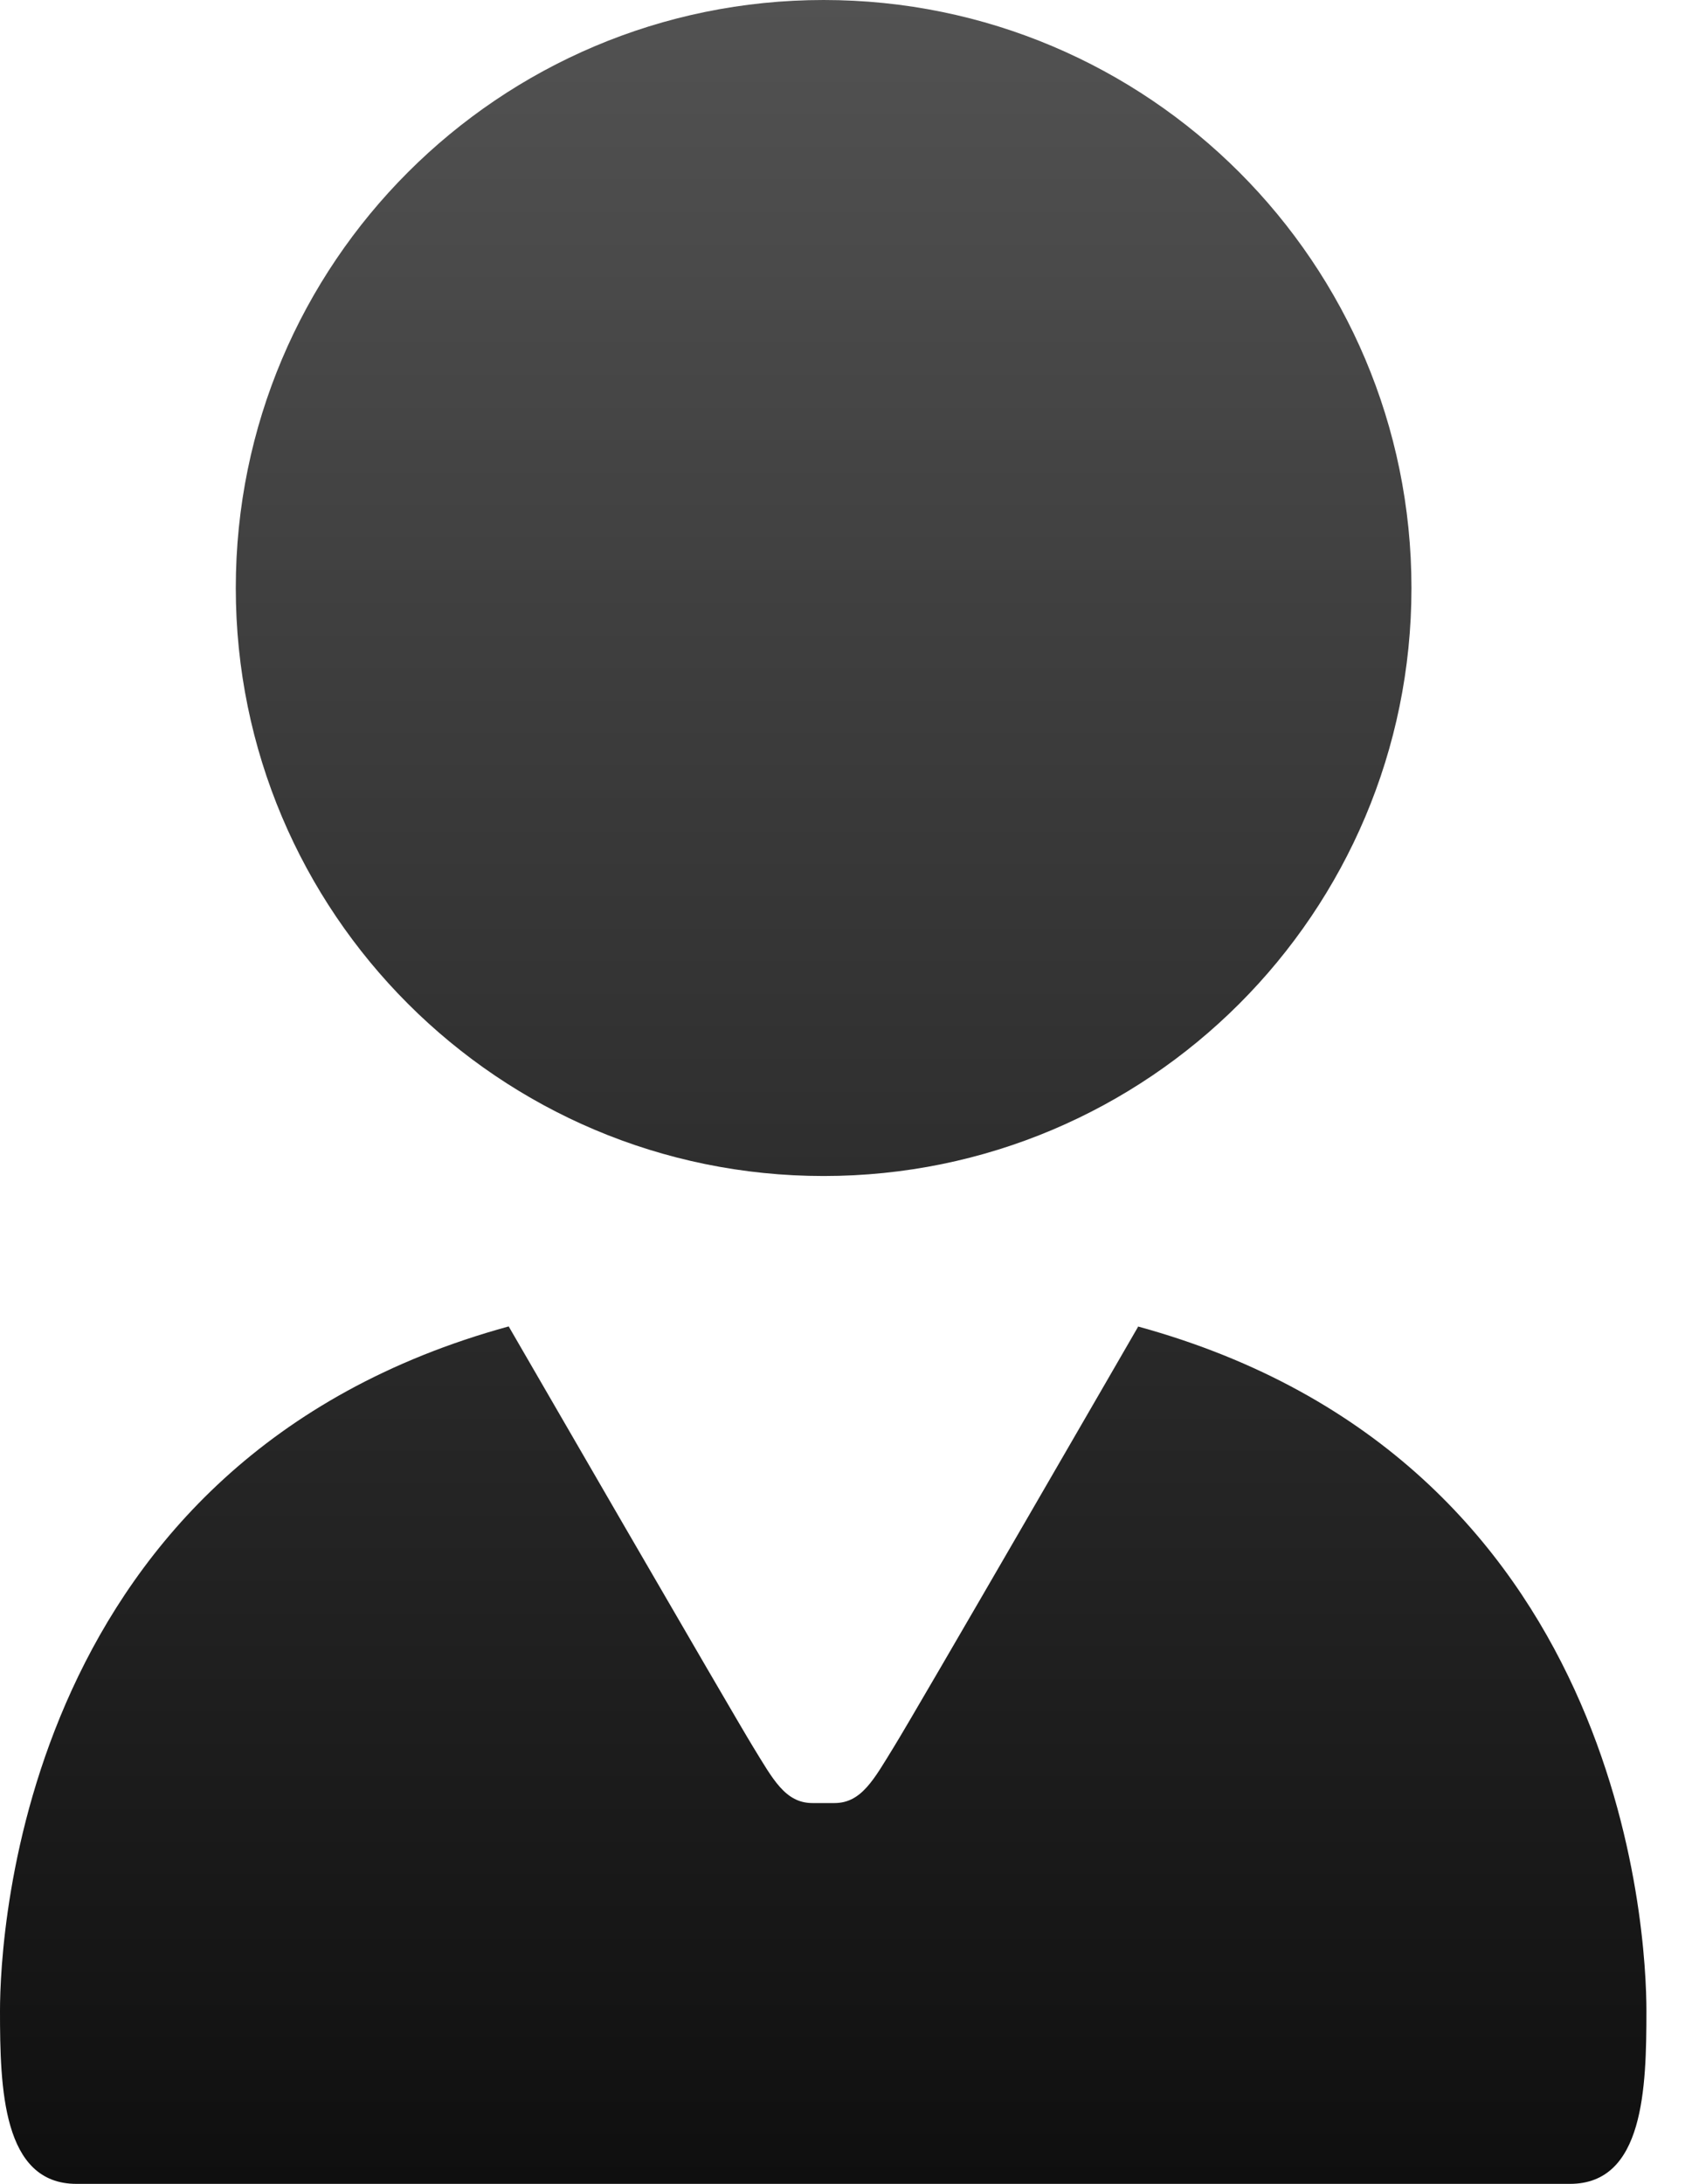
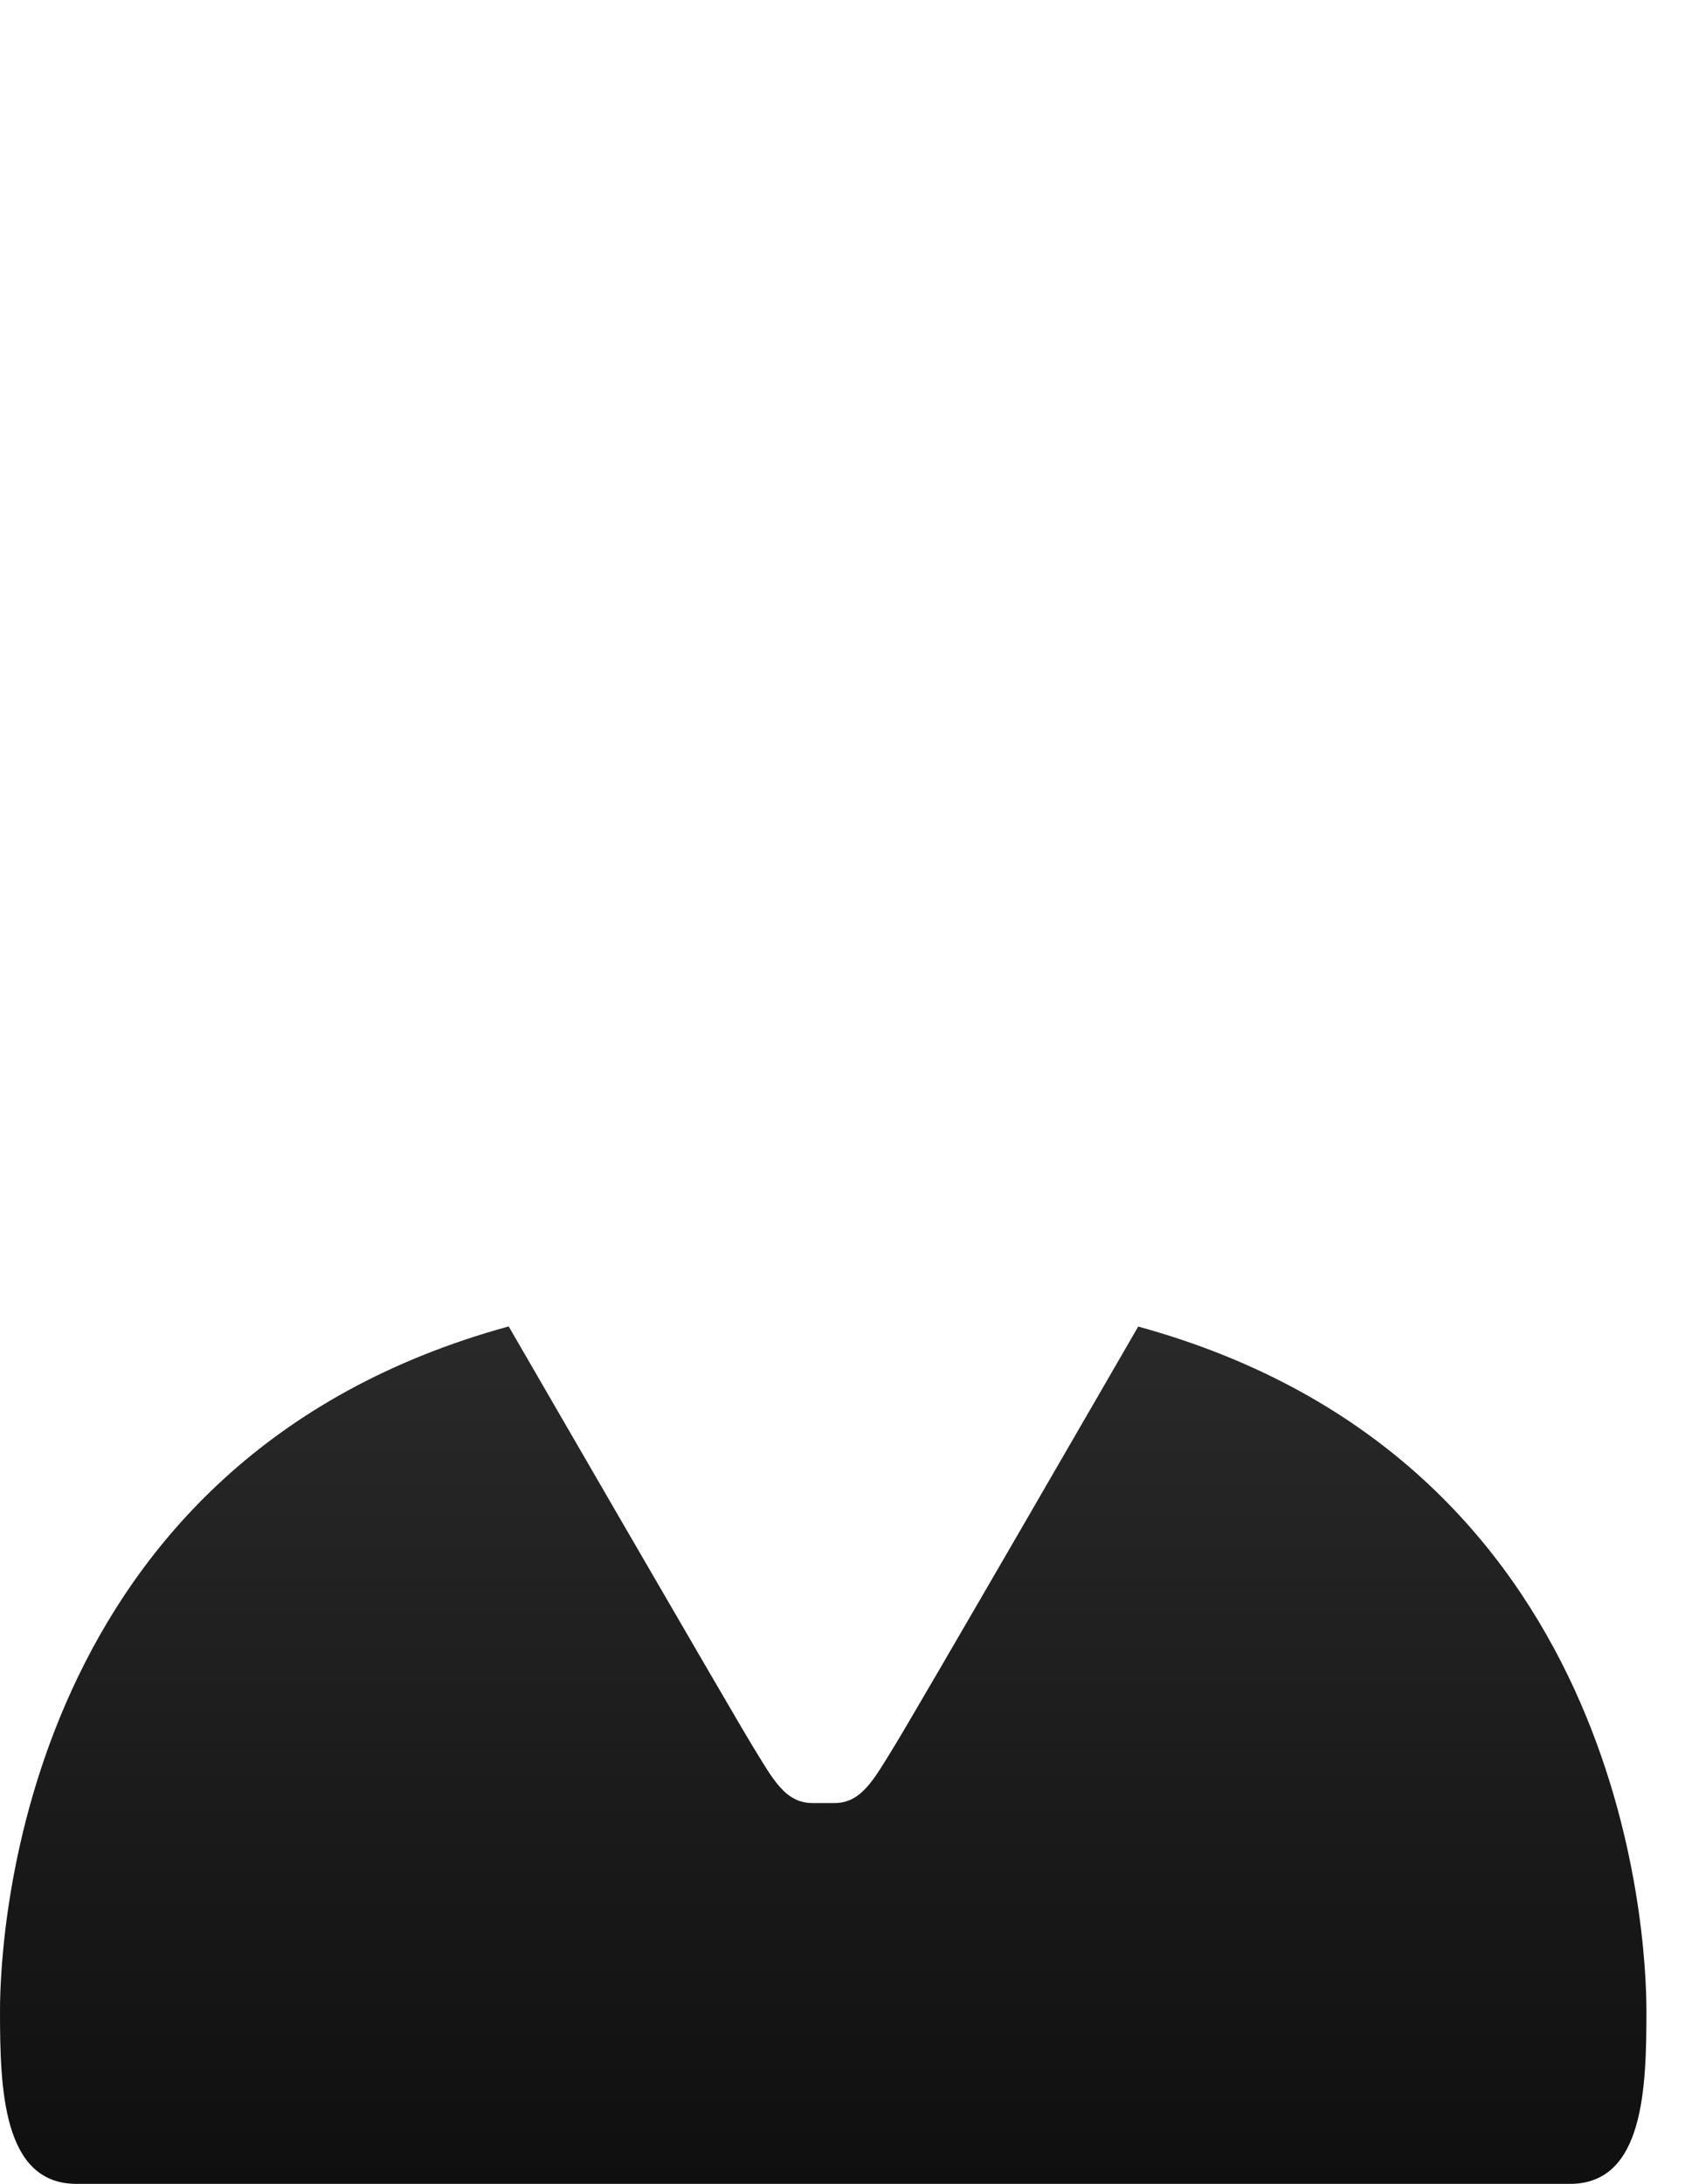
<svg xmlns="http://www.w3.org/2000/svg" width="31" height="40" viewBox="0 0 31 40" fill="none">
-   <path d="M15.09 21.54C21.038 21.54 25.86 16.718 25.86 10.77C25.86 4.822 21.038 0 15.09 0C9.142 0 4.32 4.822 4.32 10.77C4.32 16.718 9.142 21.54 15.09 21.54Z" fill="url(#paint0_linear_6_304)" />
  <path d="M20.855 24.295C20.855 24.295 16.74 31.415 16.375 32C16.015 32.585 15.785 33.025 15.29 33.025H14.885C14.385 33.025 14.16 32.585 13.8 32C13.44 31.415 9.32 24.295 9.32 24.295C0.41 26.735 0 35.415 0 36.83C0 38.245 0.045 40 1.4 40H28.765C30.12 40 30.165 38.245 30.165 36.83C30.165 35.415 29.76 26.735 20.845 24.295H20.855Z" fill="url(#paint1_linear_6_304)" />
  <defs>
    <linearGradient id="paint0_linear_6_304" x1="15.082" y1="40" x2="15.082" y2="0" gradientUnits="userSpaceOnUse">
      <stop stop-color="#0F0F0F" />
      <stop offset="1" stop-color="#525252" />
    </linearGradient>
    <linearGradient id="paint1_linear_6_304" x1="15.082" y1="40" x2="15.082" y2="0" gradientUnits="userSpaceOnUse">
      <stop stop-color="#0F0F0F" />
      <stop offset="1" stop-color="#525252" />
    </linearGradient>
  </defs>
</svg>